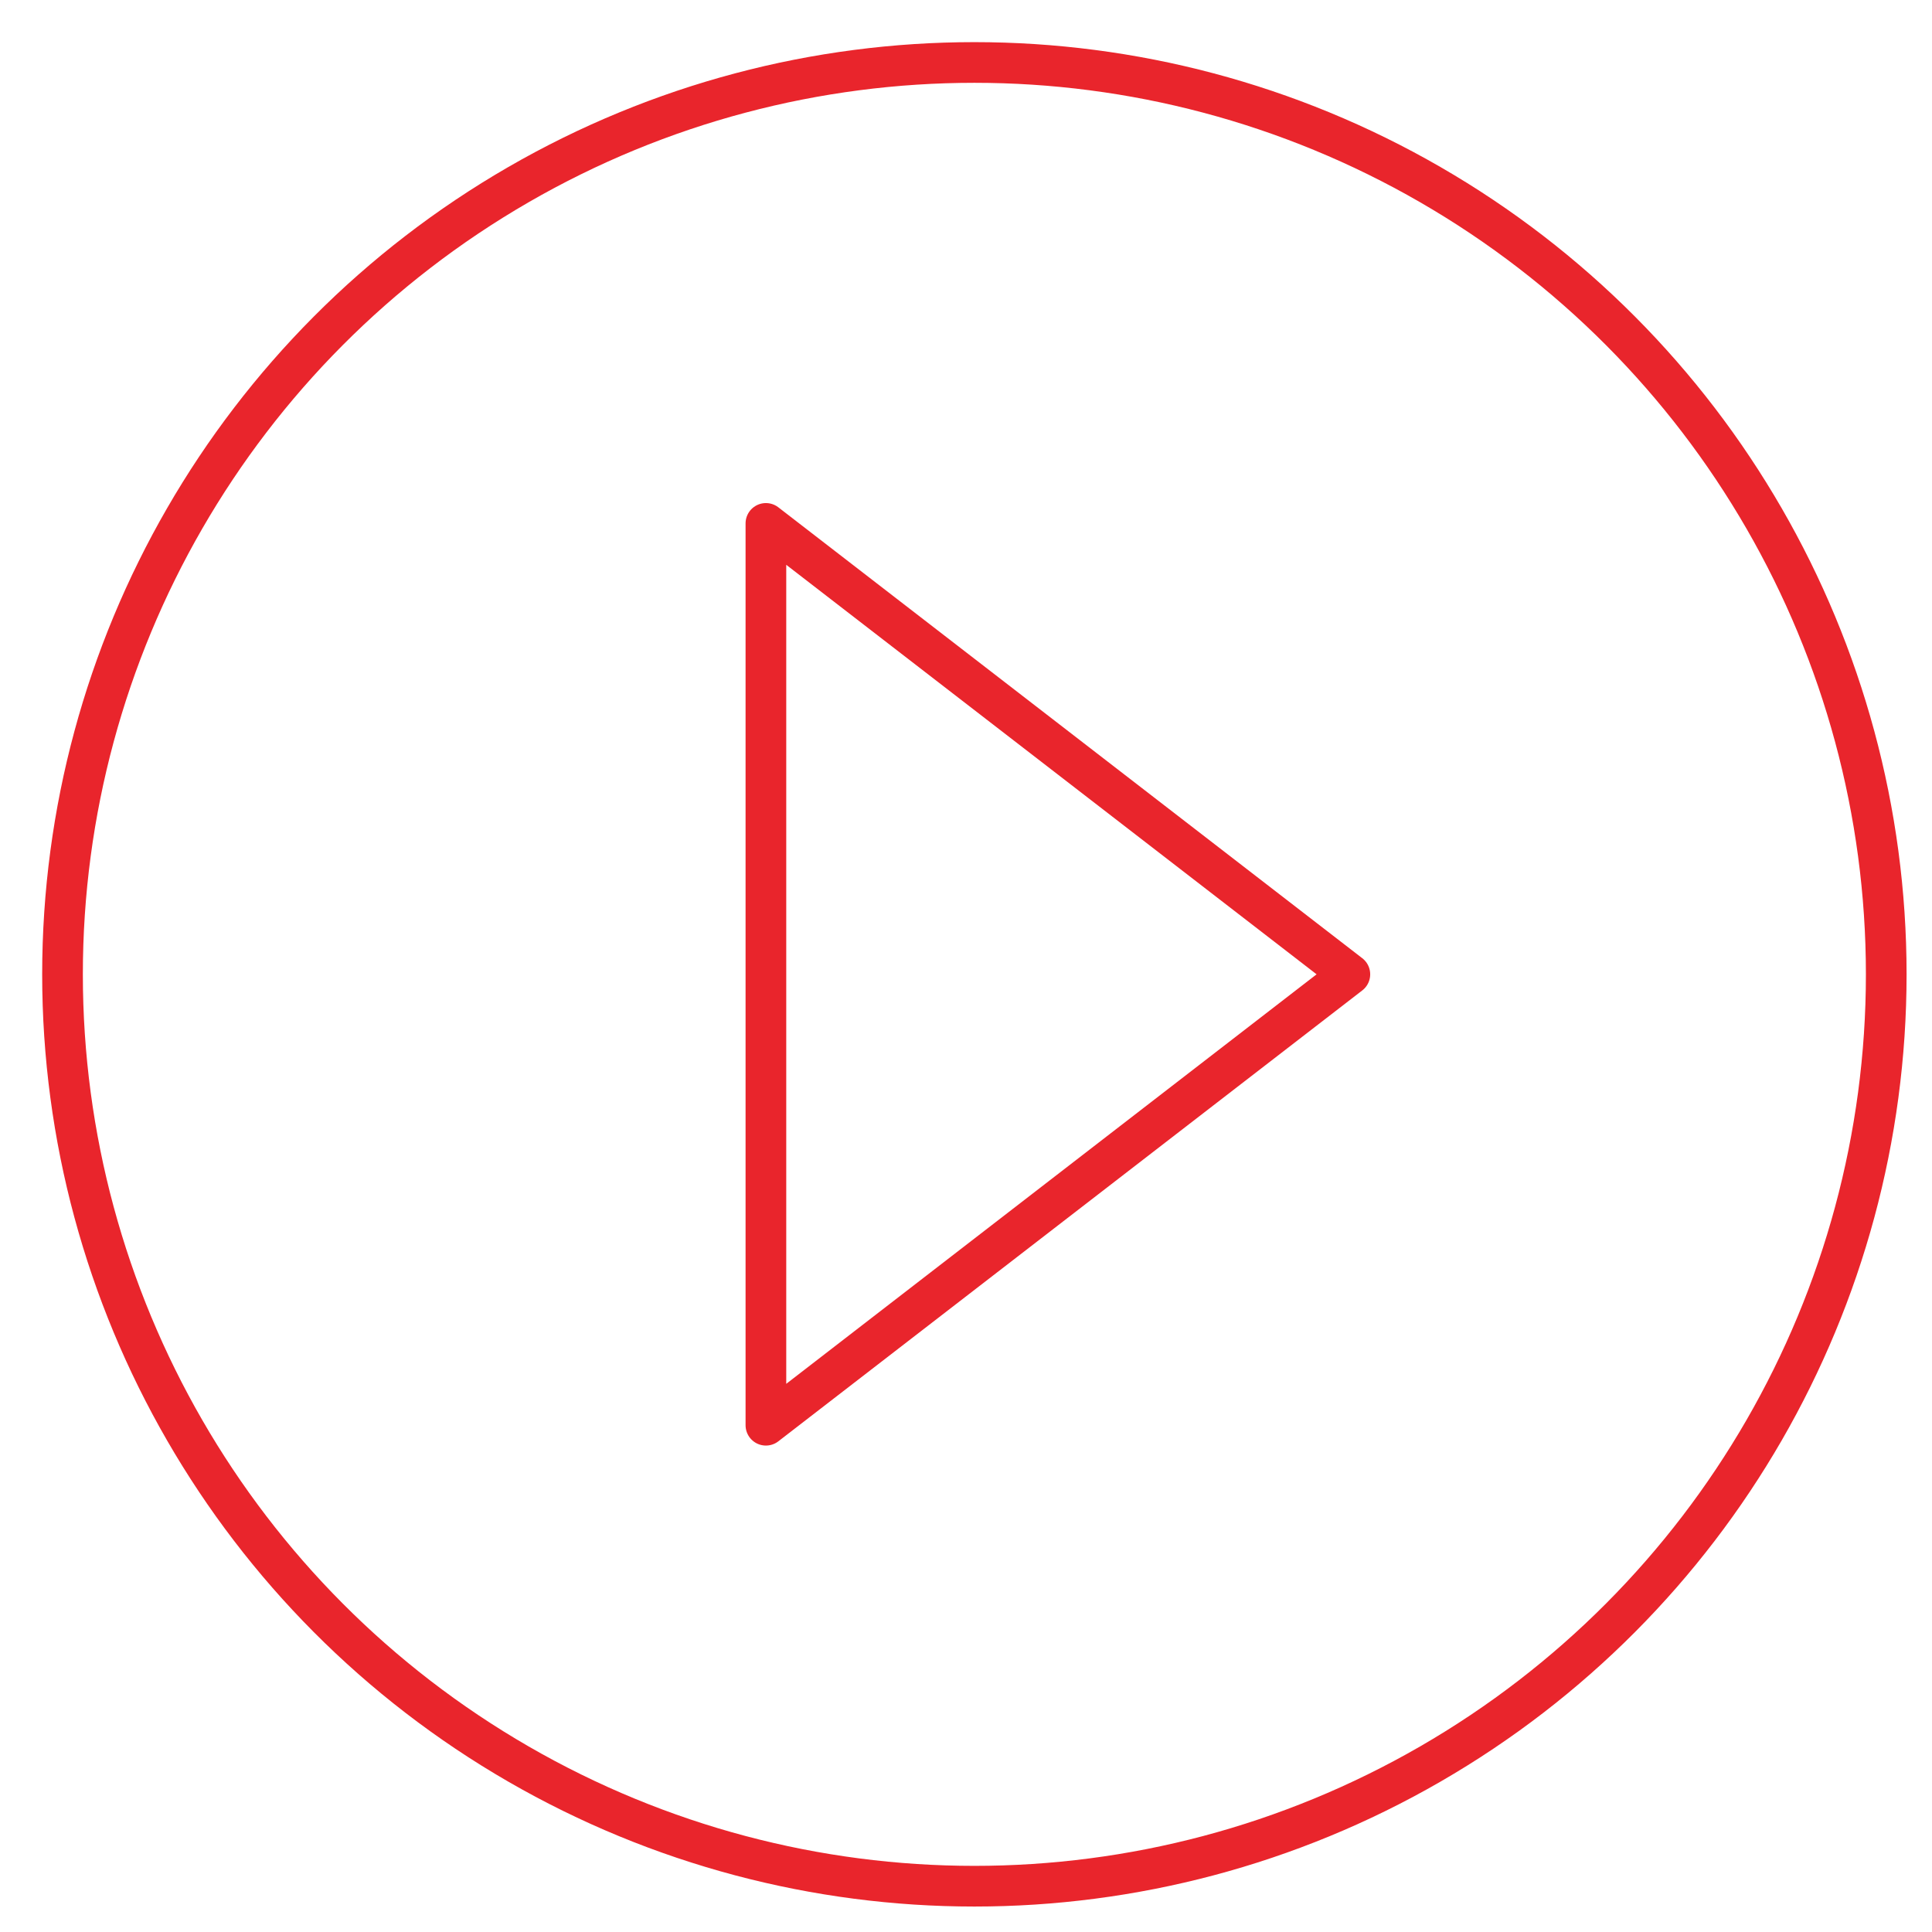
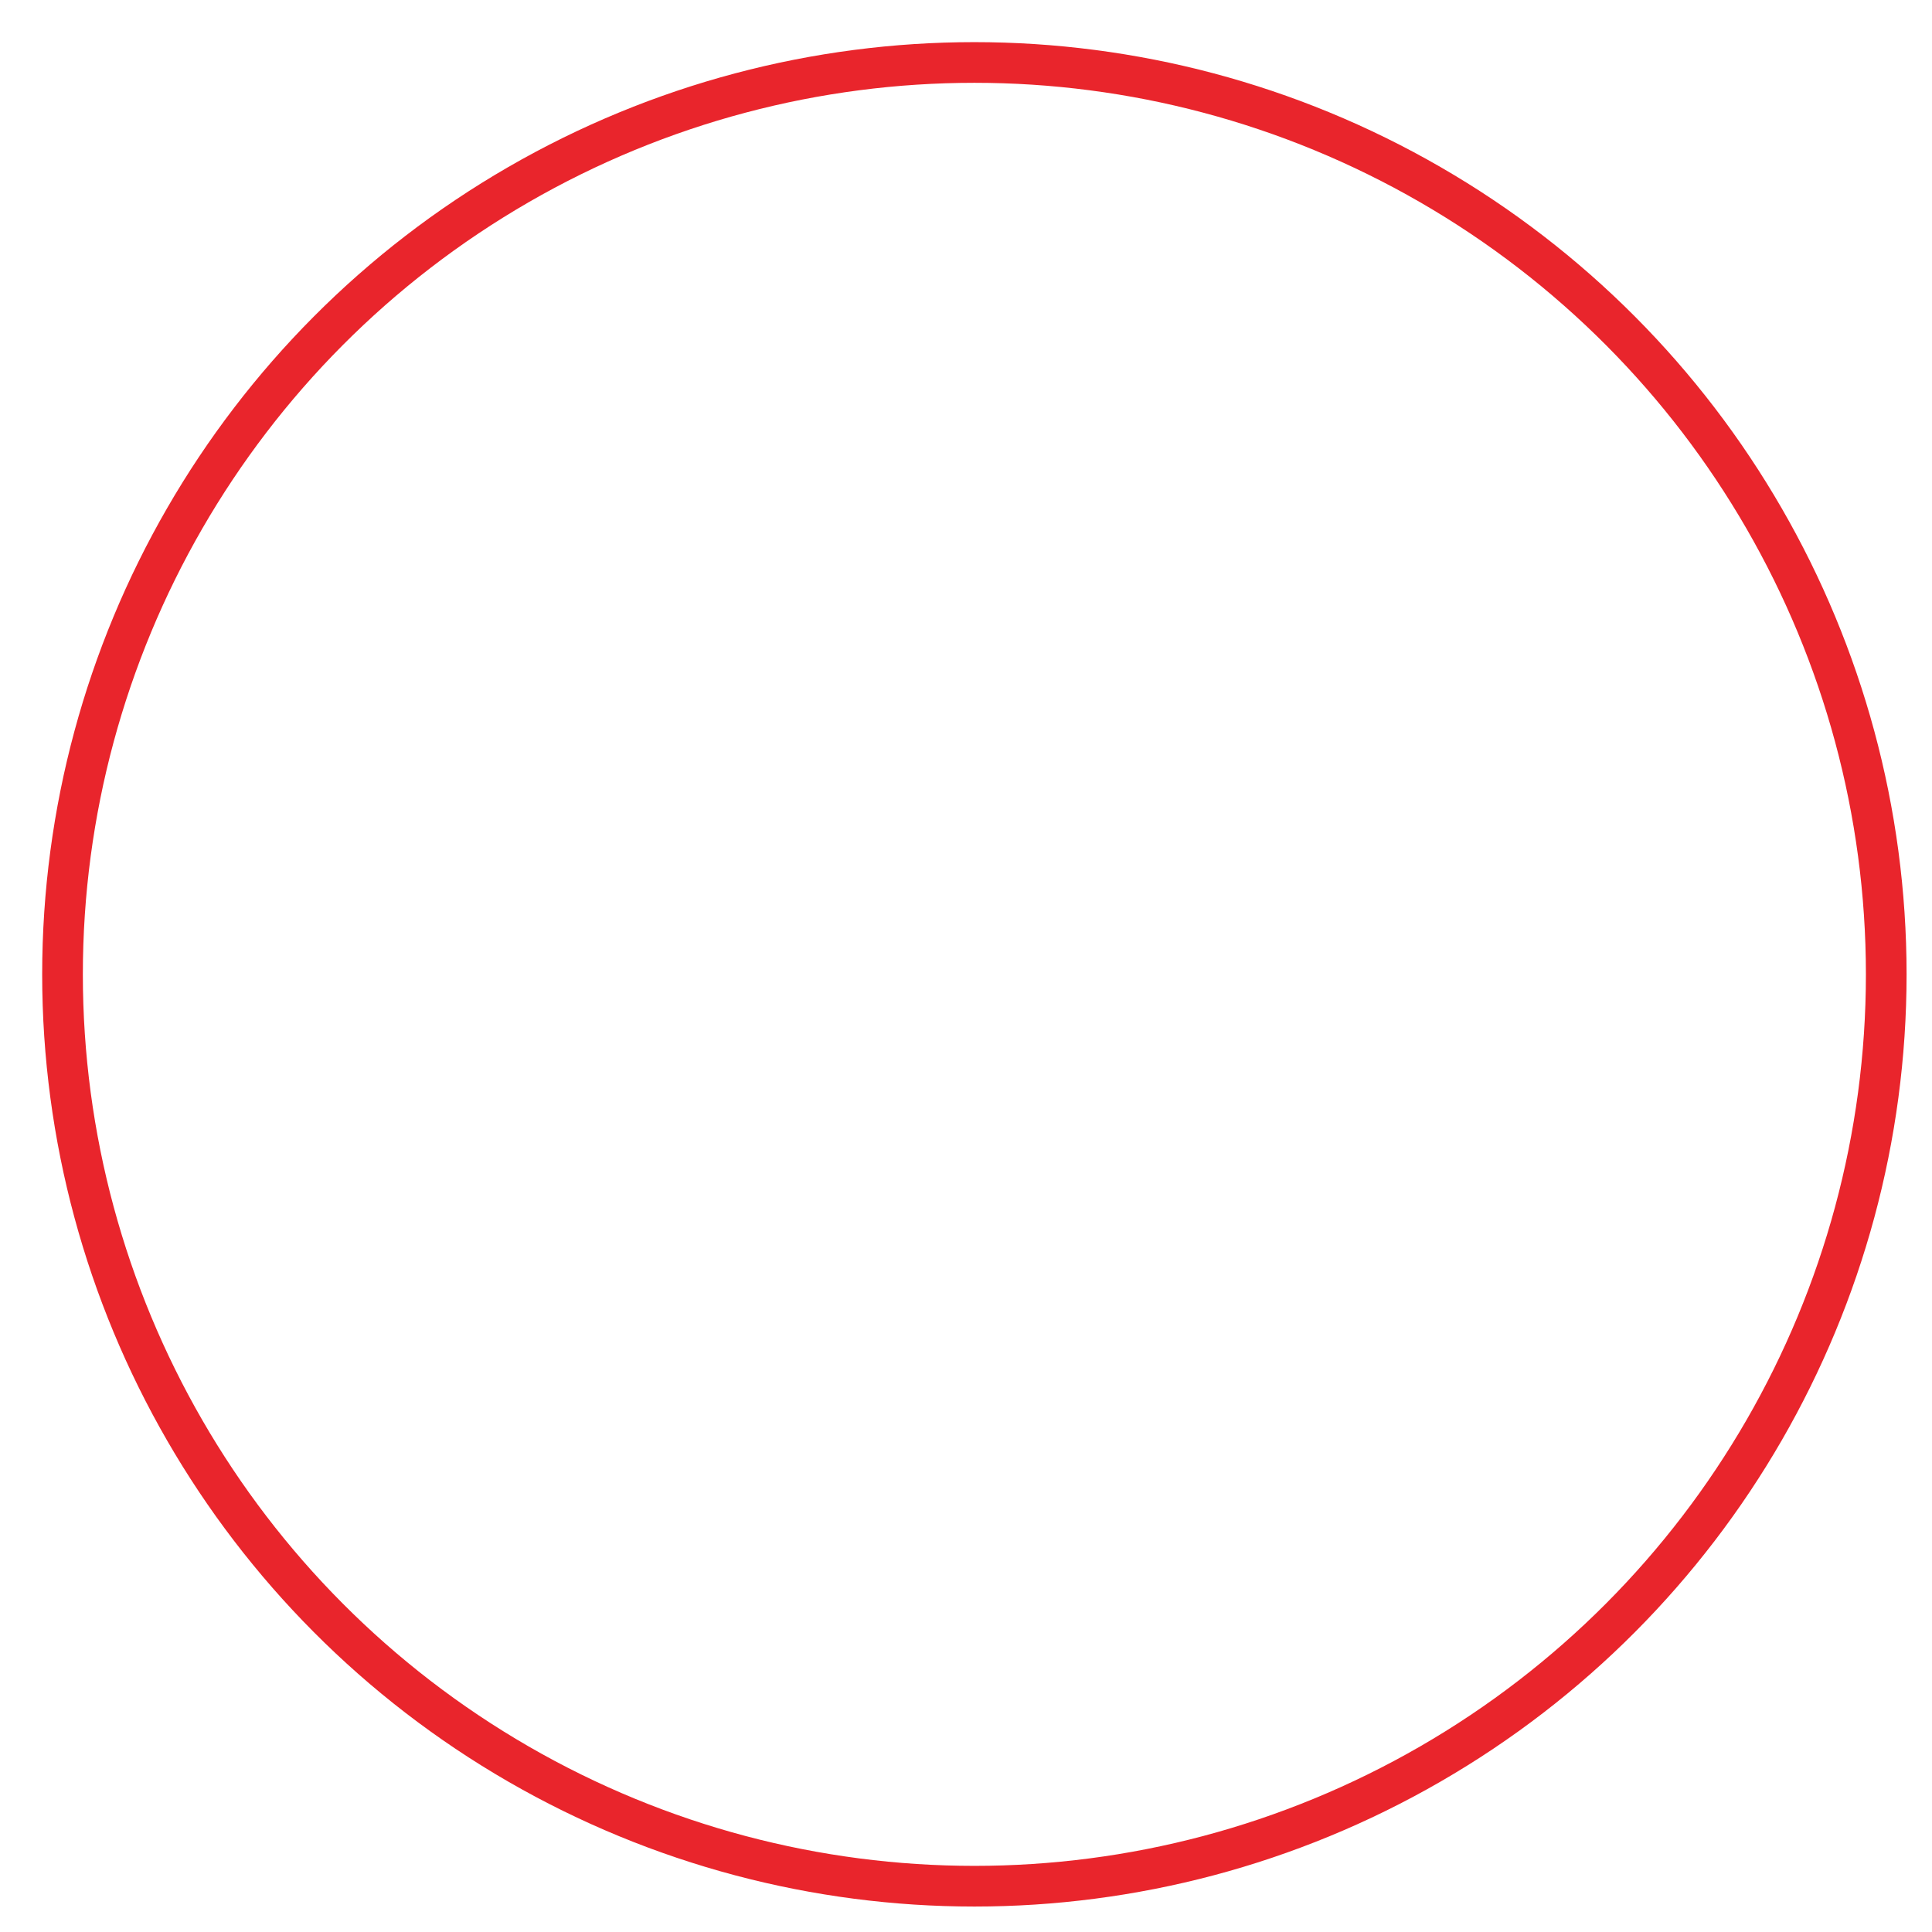
<svg xmlns="http://www.w3.org/2000/svg" version="1.1" id="Layer_1" x="0px" y="0px" width="95px" height="95px" viewBox="0 0 95 95" enable-background="new 0 0 95 95" xml:space="preserve">
  <circle fill="none" stroke="#E9252C" stroke-width="2" stroke-miterlimit="10" cx="47.912" cy="47.91" r="44.838" />
-   <polygon fill="none" stroke="#E9252C" stroke-width="2" stroke-linejoin="round" stroke-miterlimit="10" points="37.661,70.081   66.375,47.909 37.661,25.737 " />
-   <path fill="#E9252C" d="M37.268,25.737" />
</svg>